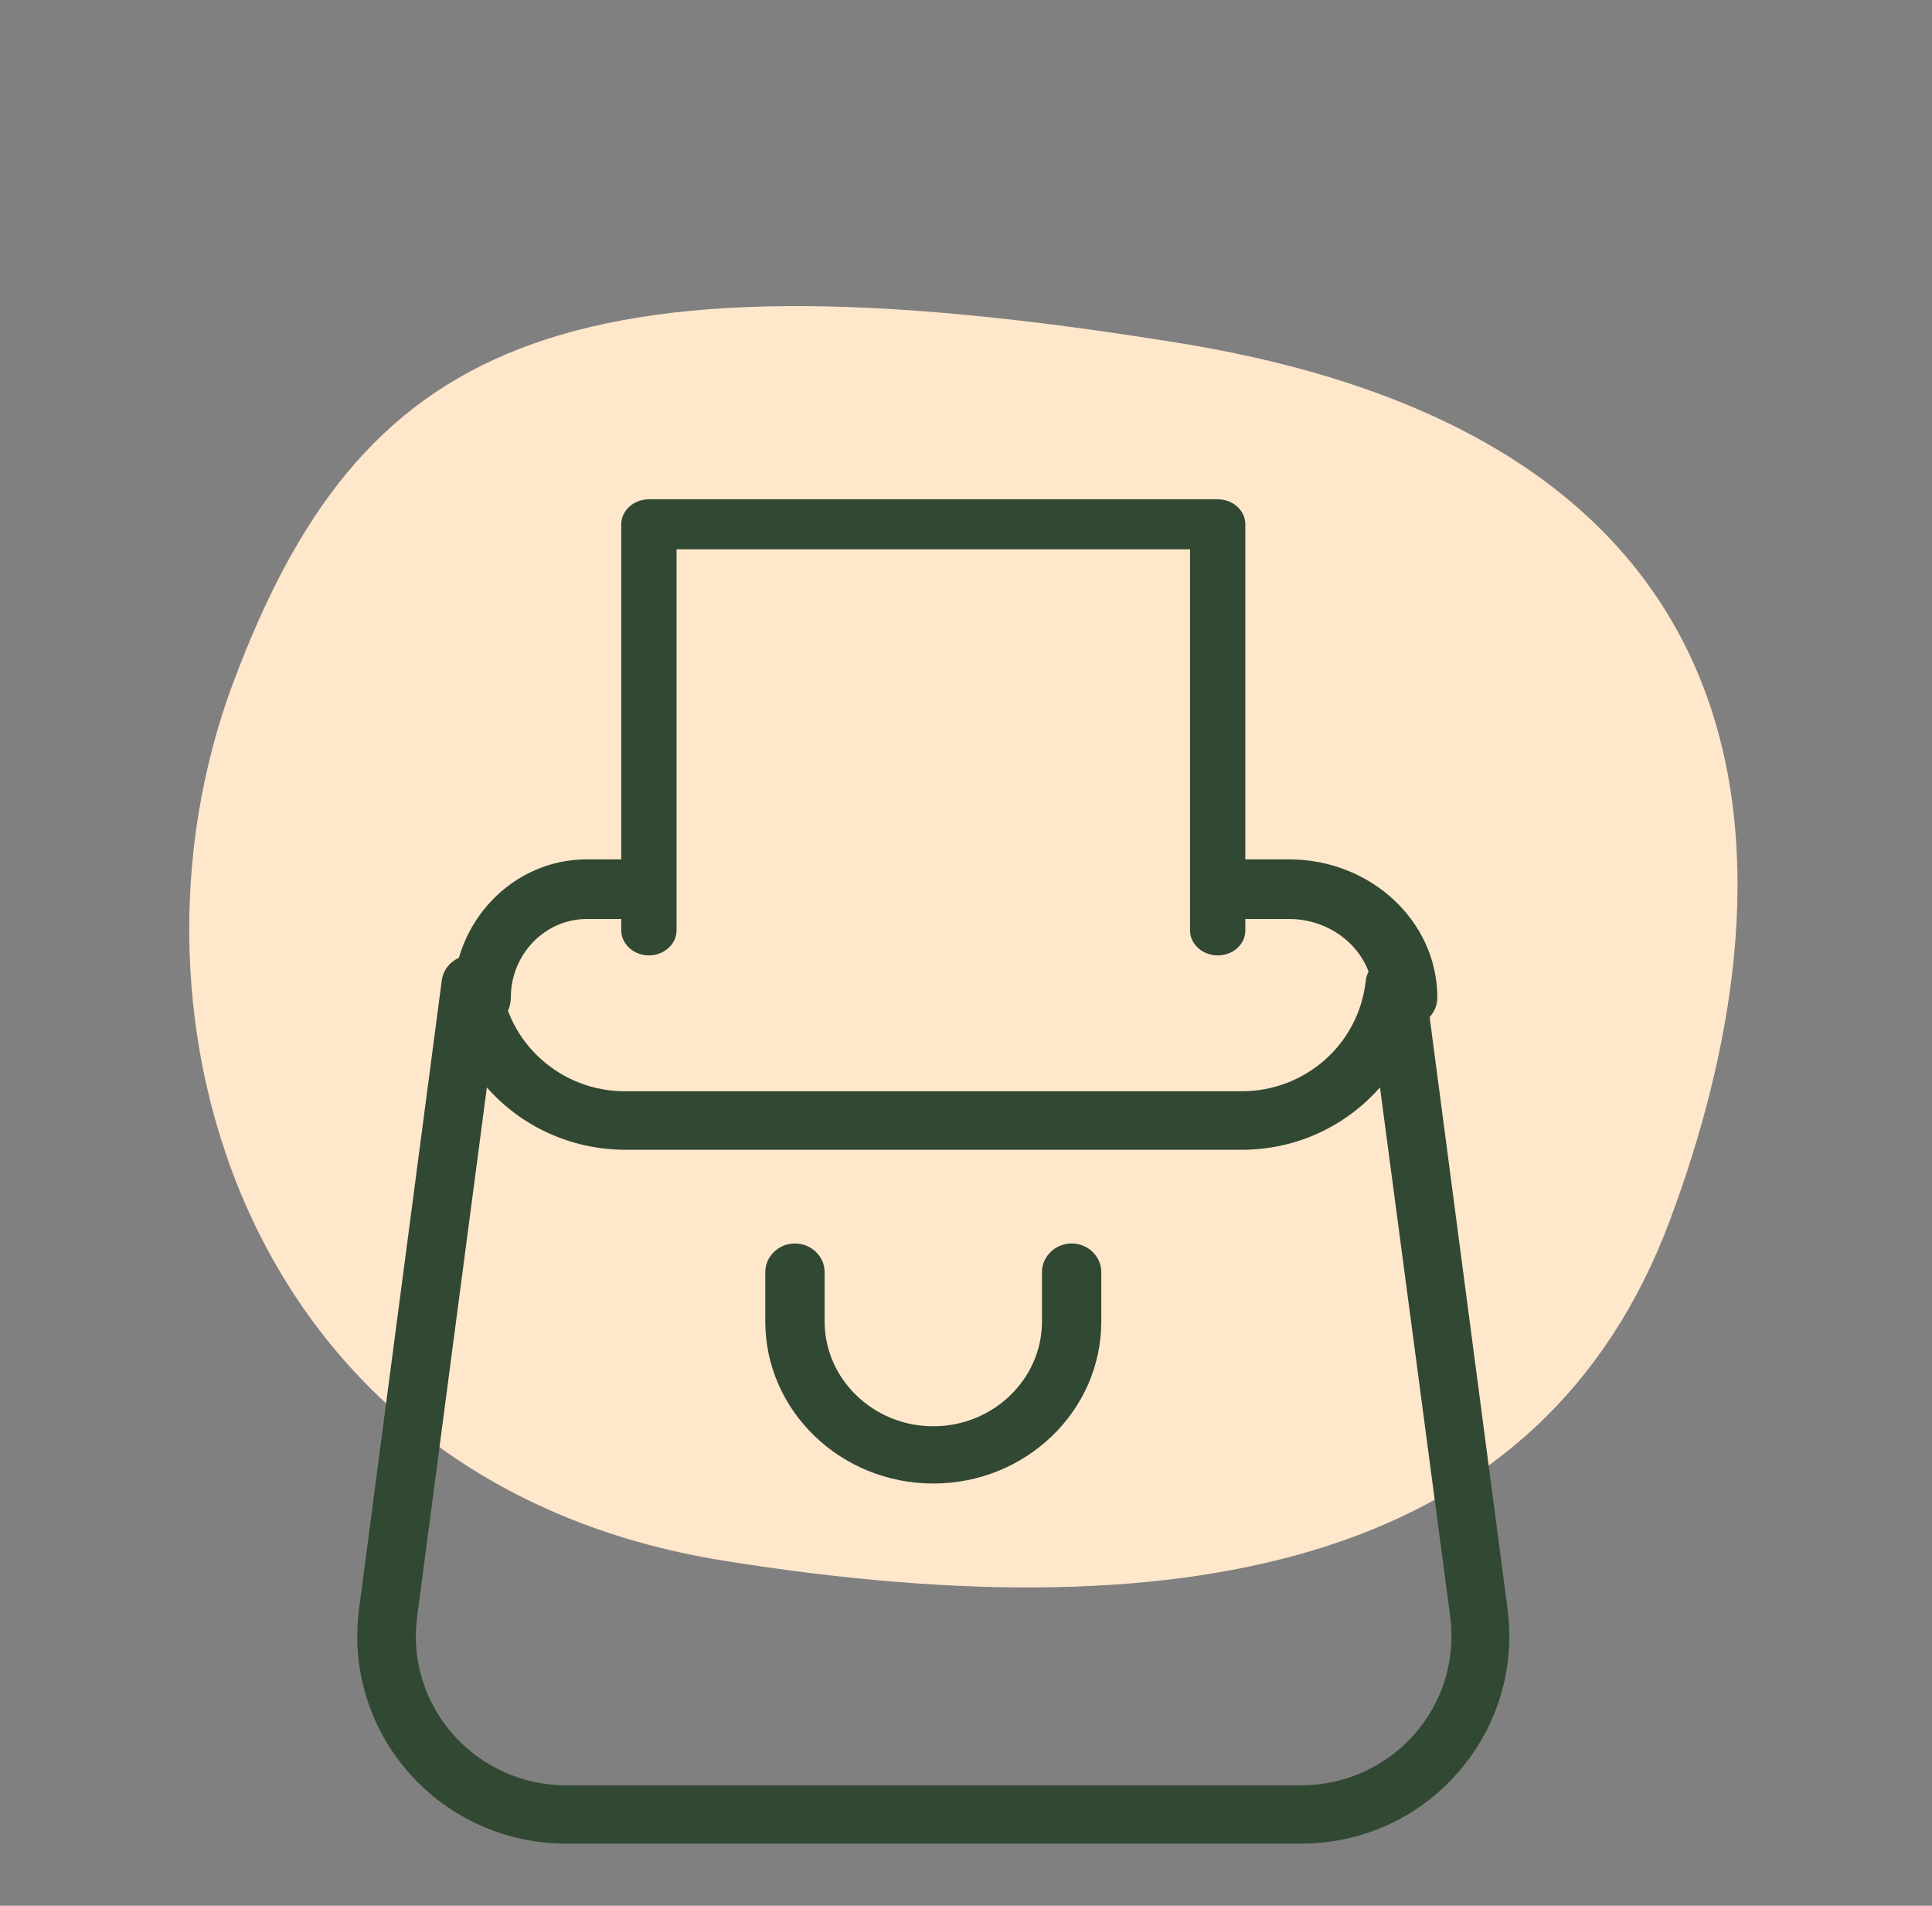
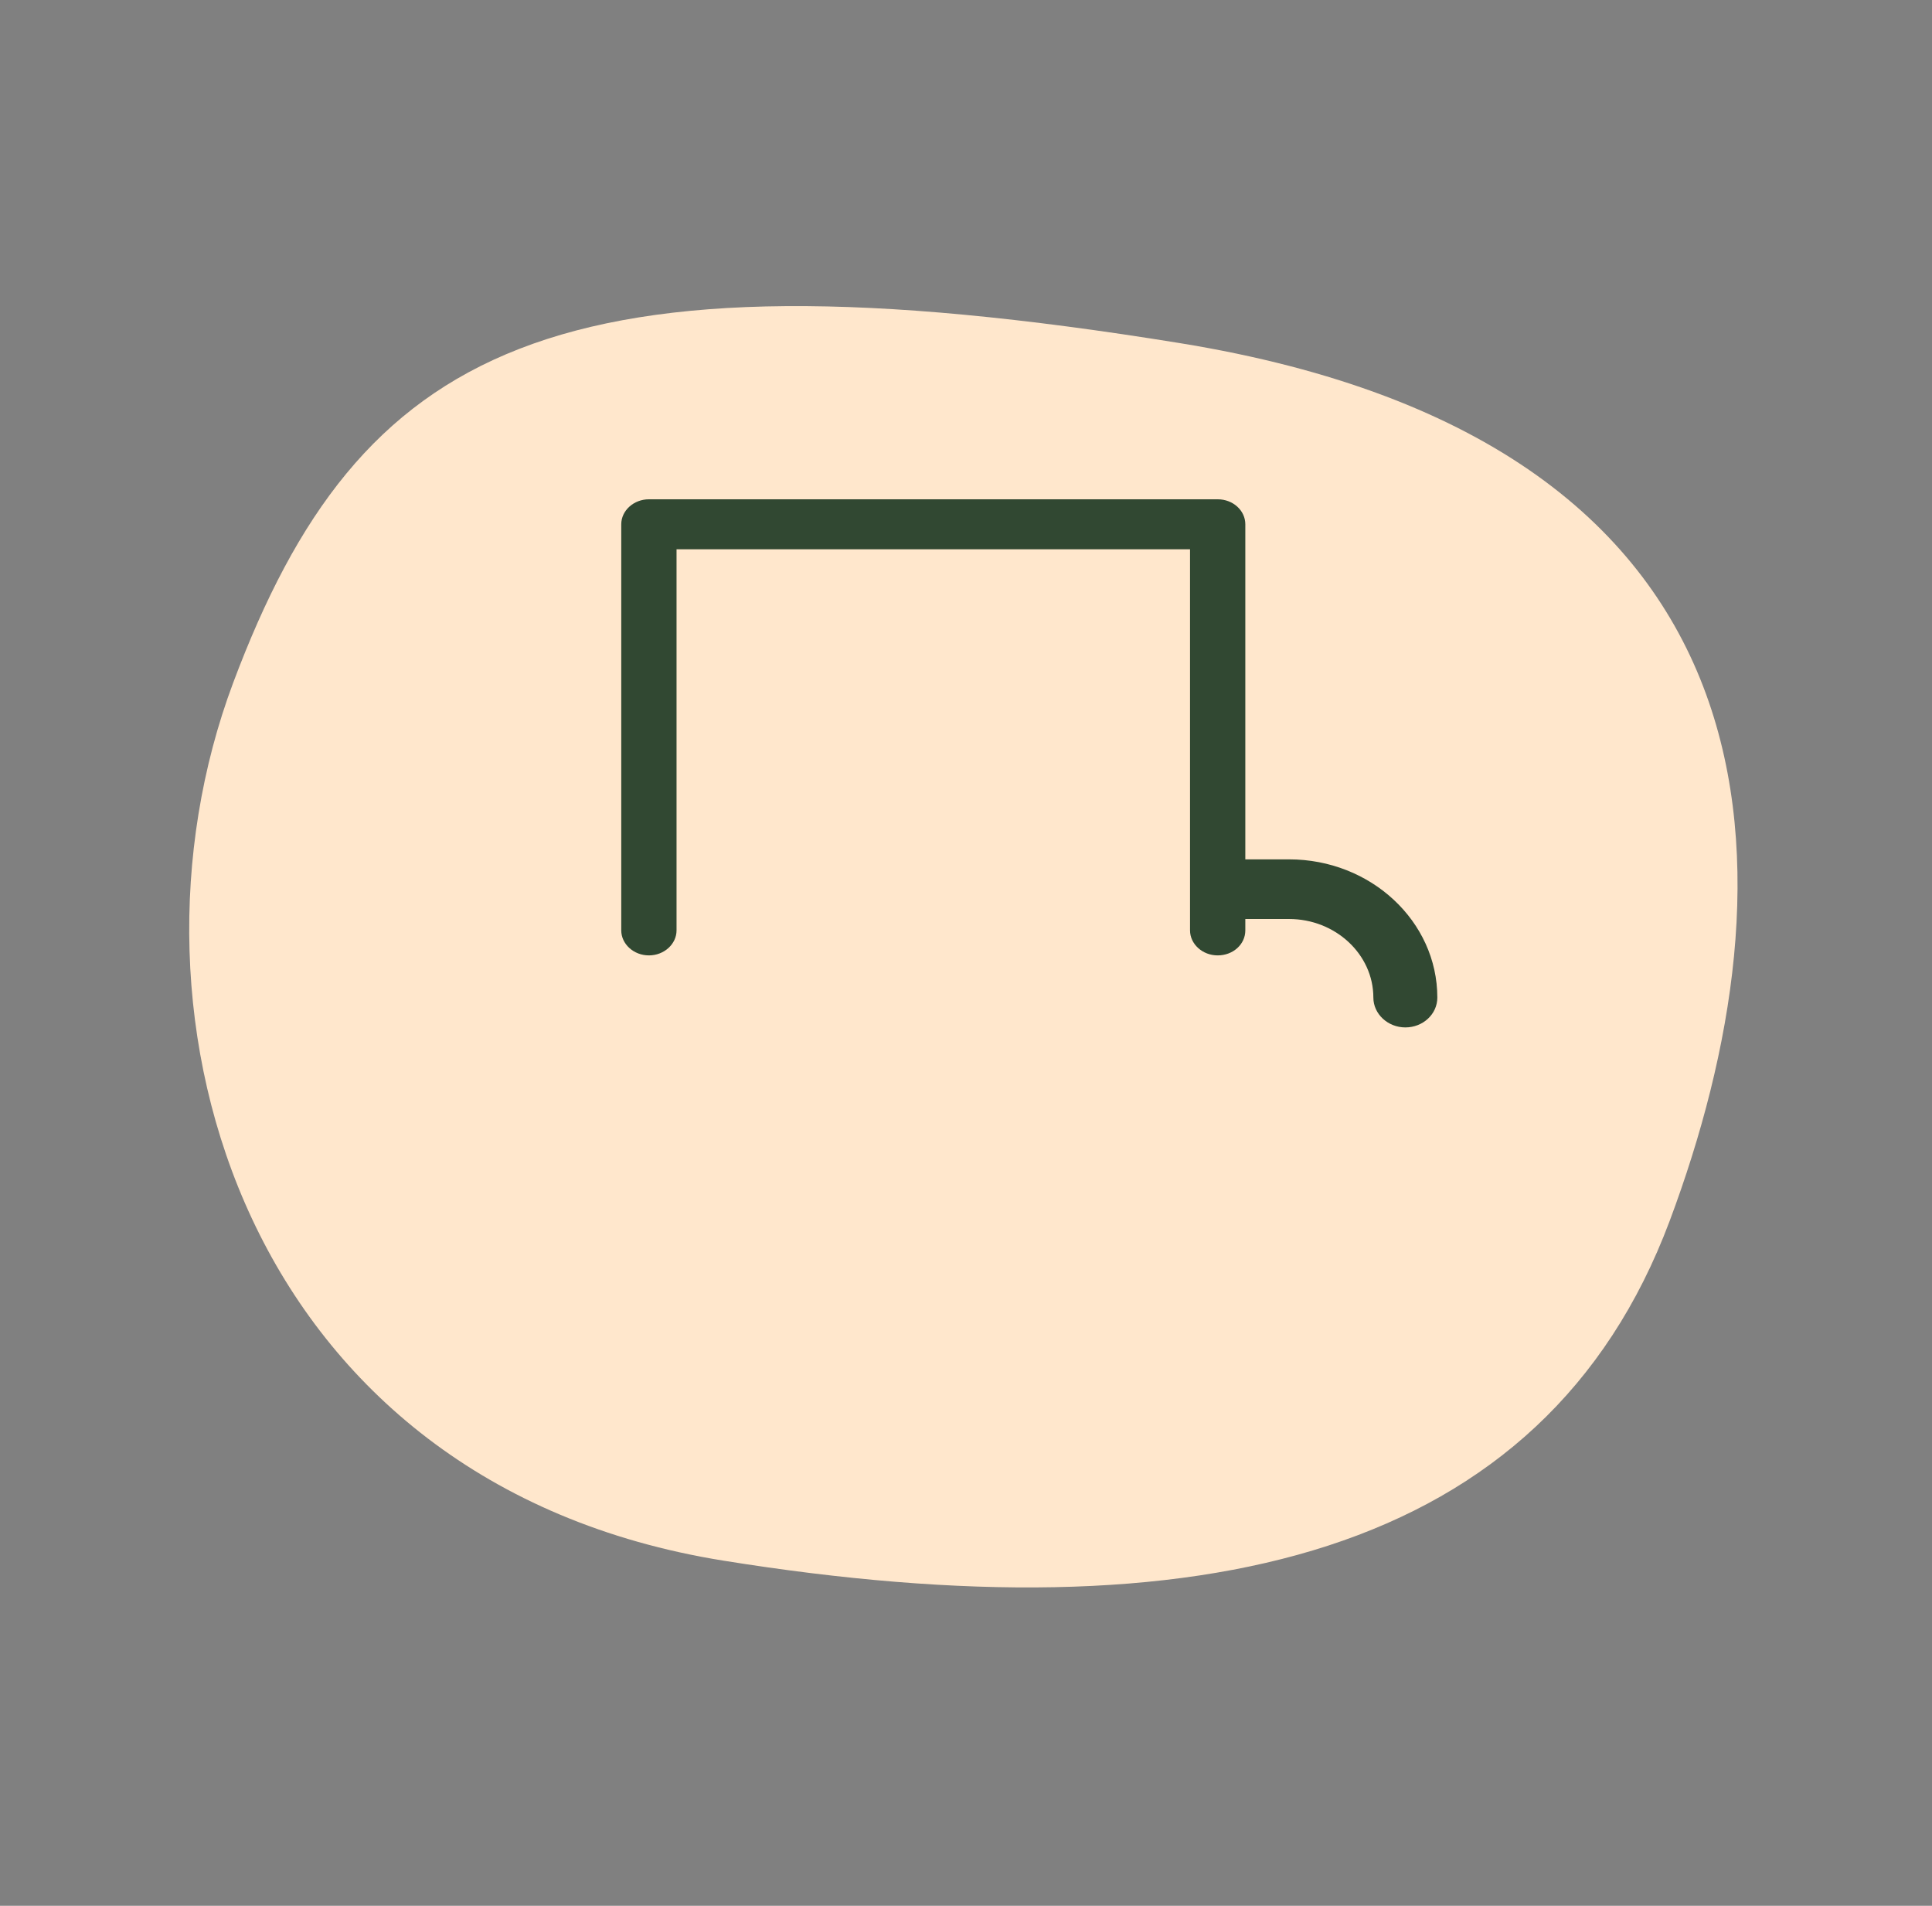
<svg xmlns="http://www.w3.org/2000/svg" width="73" height="72" viewBox="0 0 73 72" fill="none">
  <rect x="0" y="0" width="73" height="72" fill="#808080" stroke="none" />
  <path d="M63.088 46.125C58.33 58.827 45.364 61.856 27.334 58.96C9.305 56.065 4.052 38.498 8.81 25.796C13.568 13.093 20.966 9.135 44.563 12.96C68.161 16.784 67.845 33.422 63.088 46.125Z" fill="#FFE7CC" />
-   <path d="M49.163 69.65H21.375C19.111 69.65 16.946 68.675 15.456 66.981C13.957 65.286 13.271 63.036 13.565 60.795L16.691 37.048C16.759 36.503 17.23 36.094 17.788 36.094C18.347 36.094 18.866 36.513 18.925 37.068C19.19 39.435 21.208 41.227 23.609 41.227H46.92C49.32 41.227 51.339 39.445 51.603 37.068C51.662 36.513 52.142 36.094 52.701 36.094C53.259 36.094 53.769 36.503 53.837 37.048L56.963 60.795C57.257 63.036 56.571 65.286 55.072 66.981C53.593 68.685 51.427 69.65 49.163 69.65ZM18.396 41.081L15.76 61.088C15.544 62.695 16.044 64.312 17.122 65.529C18.2 66.747 19.748 67.448 21.384 67.448H49.173C50.8 67.448 52.358 66.747 53.436 65.529C54.514 64.312 55.004 62.695 54.798 61.088L52.142 41.081C50.868 42.532 48.997 43.438 46.92 43.438H23.609C21.541 43.428 19.67 42.532 18.396 41.081Z" fill="#314832" />
-   <path d="M18.214 38.815C17.617 38.815 17.126 38.306 17.126 37.688C17.126 34.808 19.388 32.466 22.17 32.466H24.201C24.797 32.466 25.288 32.975 25.288 33.593C25.288 34.21 24.797 34.719 24.201 34.719H22.17C20.591 34.719 19.301 36.054 19.301 37.688C19.301 38.316 18.82 38.815 18.214 38.815Z" fill="#314832" />
  <path d="M53.101 38.815C52.438 38.815 51.892 38.306 51.892 37.688C51.892 36.054 50.459 34.719 48.705 34.719H46.449C45.786 34.719 45.24 34.21 45.24 33.593C45.24 32.975 45.786 32.466 46.449 32.466H48.705C51.796 32.466 54.309 34.808 54.309 37.688C54.309 38.316 53.764 38.815 53.101 38.815Z" fill="#314832" />
  <path d="M46.01 36.094C45.436 36.094 44.965 35.667 44.965 35.149V20.752H25.563V35.149C25.563 35.667 25.092 36.094 24.519 36.094C23.946 36.094 23.474 35.667 23.474 35.149V19.807C23.474 19.289 23.946 18.863 24.519 18.863H46.01C46.592 18.863 47.054 19.289 47.054 19.807V35.149C47.054 35.676 46.592 36.094 46.01 36.094Z" fill="#314832" />
-   <path d="M35.264 56.046C31.763 56.046 28.916 53.3 28.916 49.923V48.058C28.916 47.465 29.422 46.977 30.037 46.977C30.652 46.977 31.158 47.465 31.158 48.058V49.923C31.158 52.105 33.003 53.884 35.264 53.884C37.526 53.884 39.371 52.105 39.371 49.923V48.058C39.371 47.465 39.877 46.977 40.492 46.977C41.107 46.977 41.612 47.465 41.612 48.058V49.923C41.612 53.3 38.766 56.046 35.264 56.046Z" fill="#314832" />
</svg>